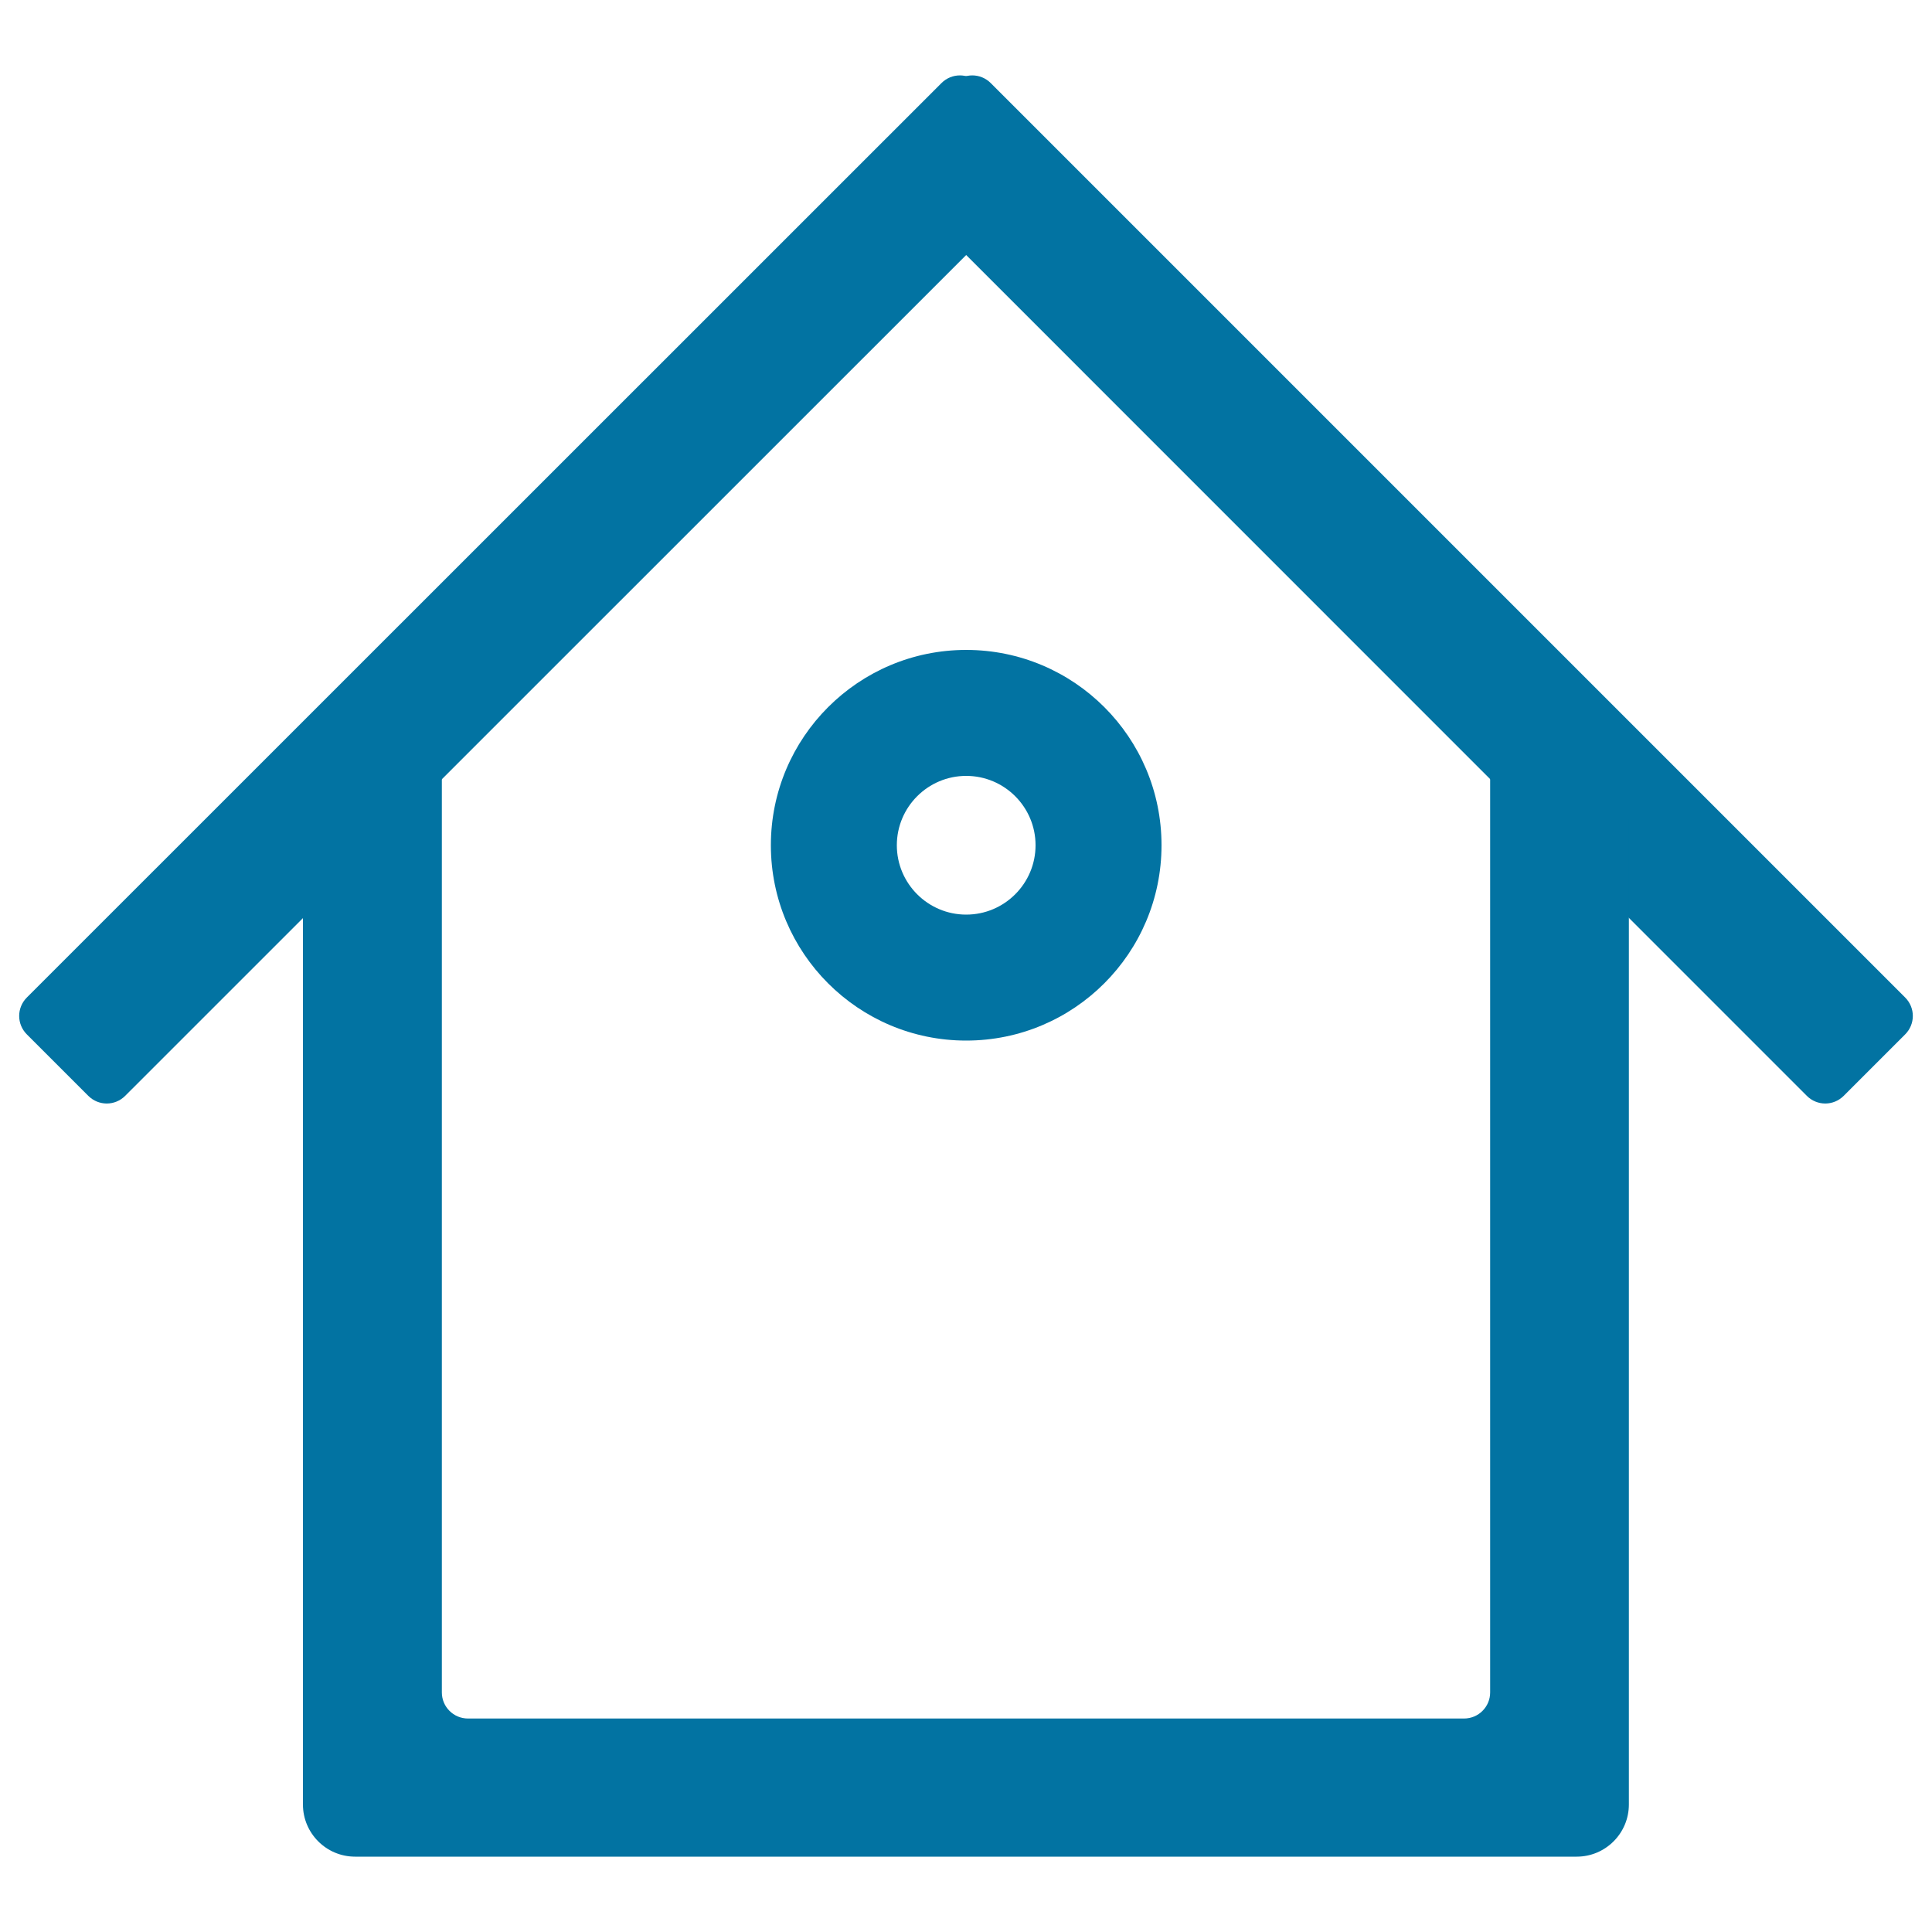
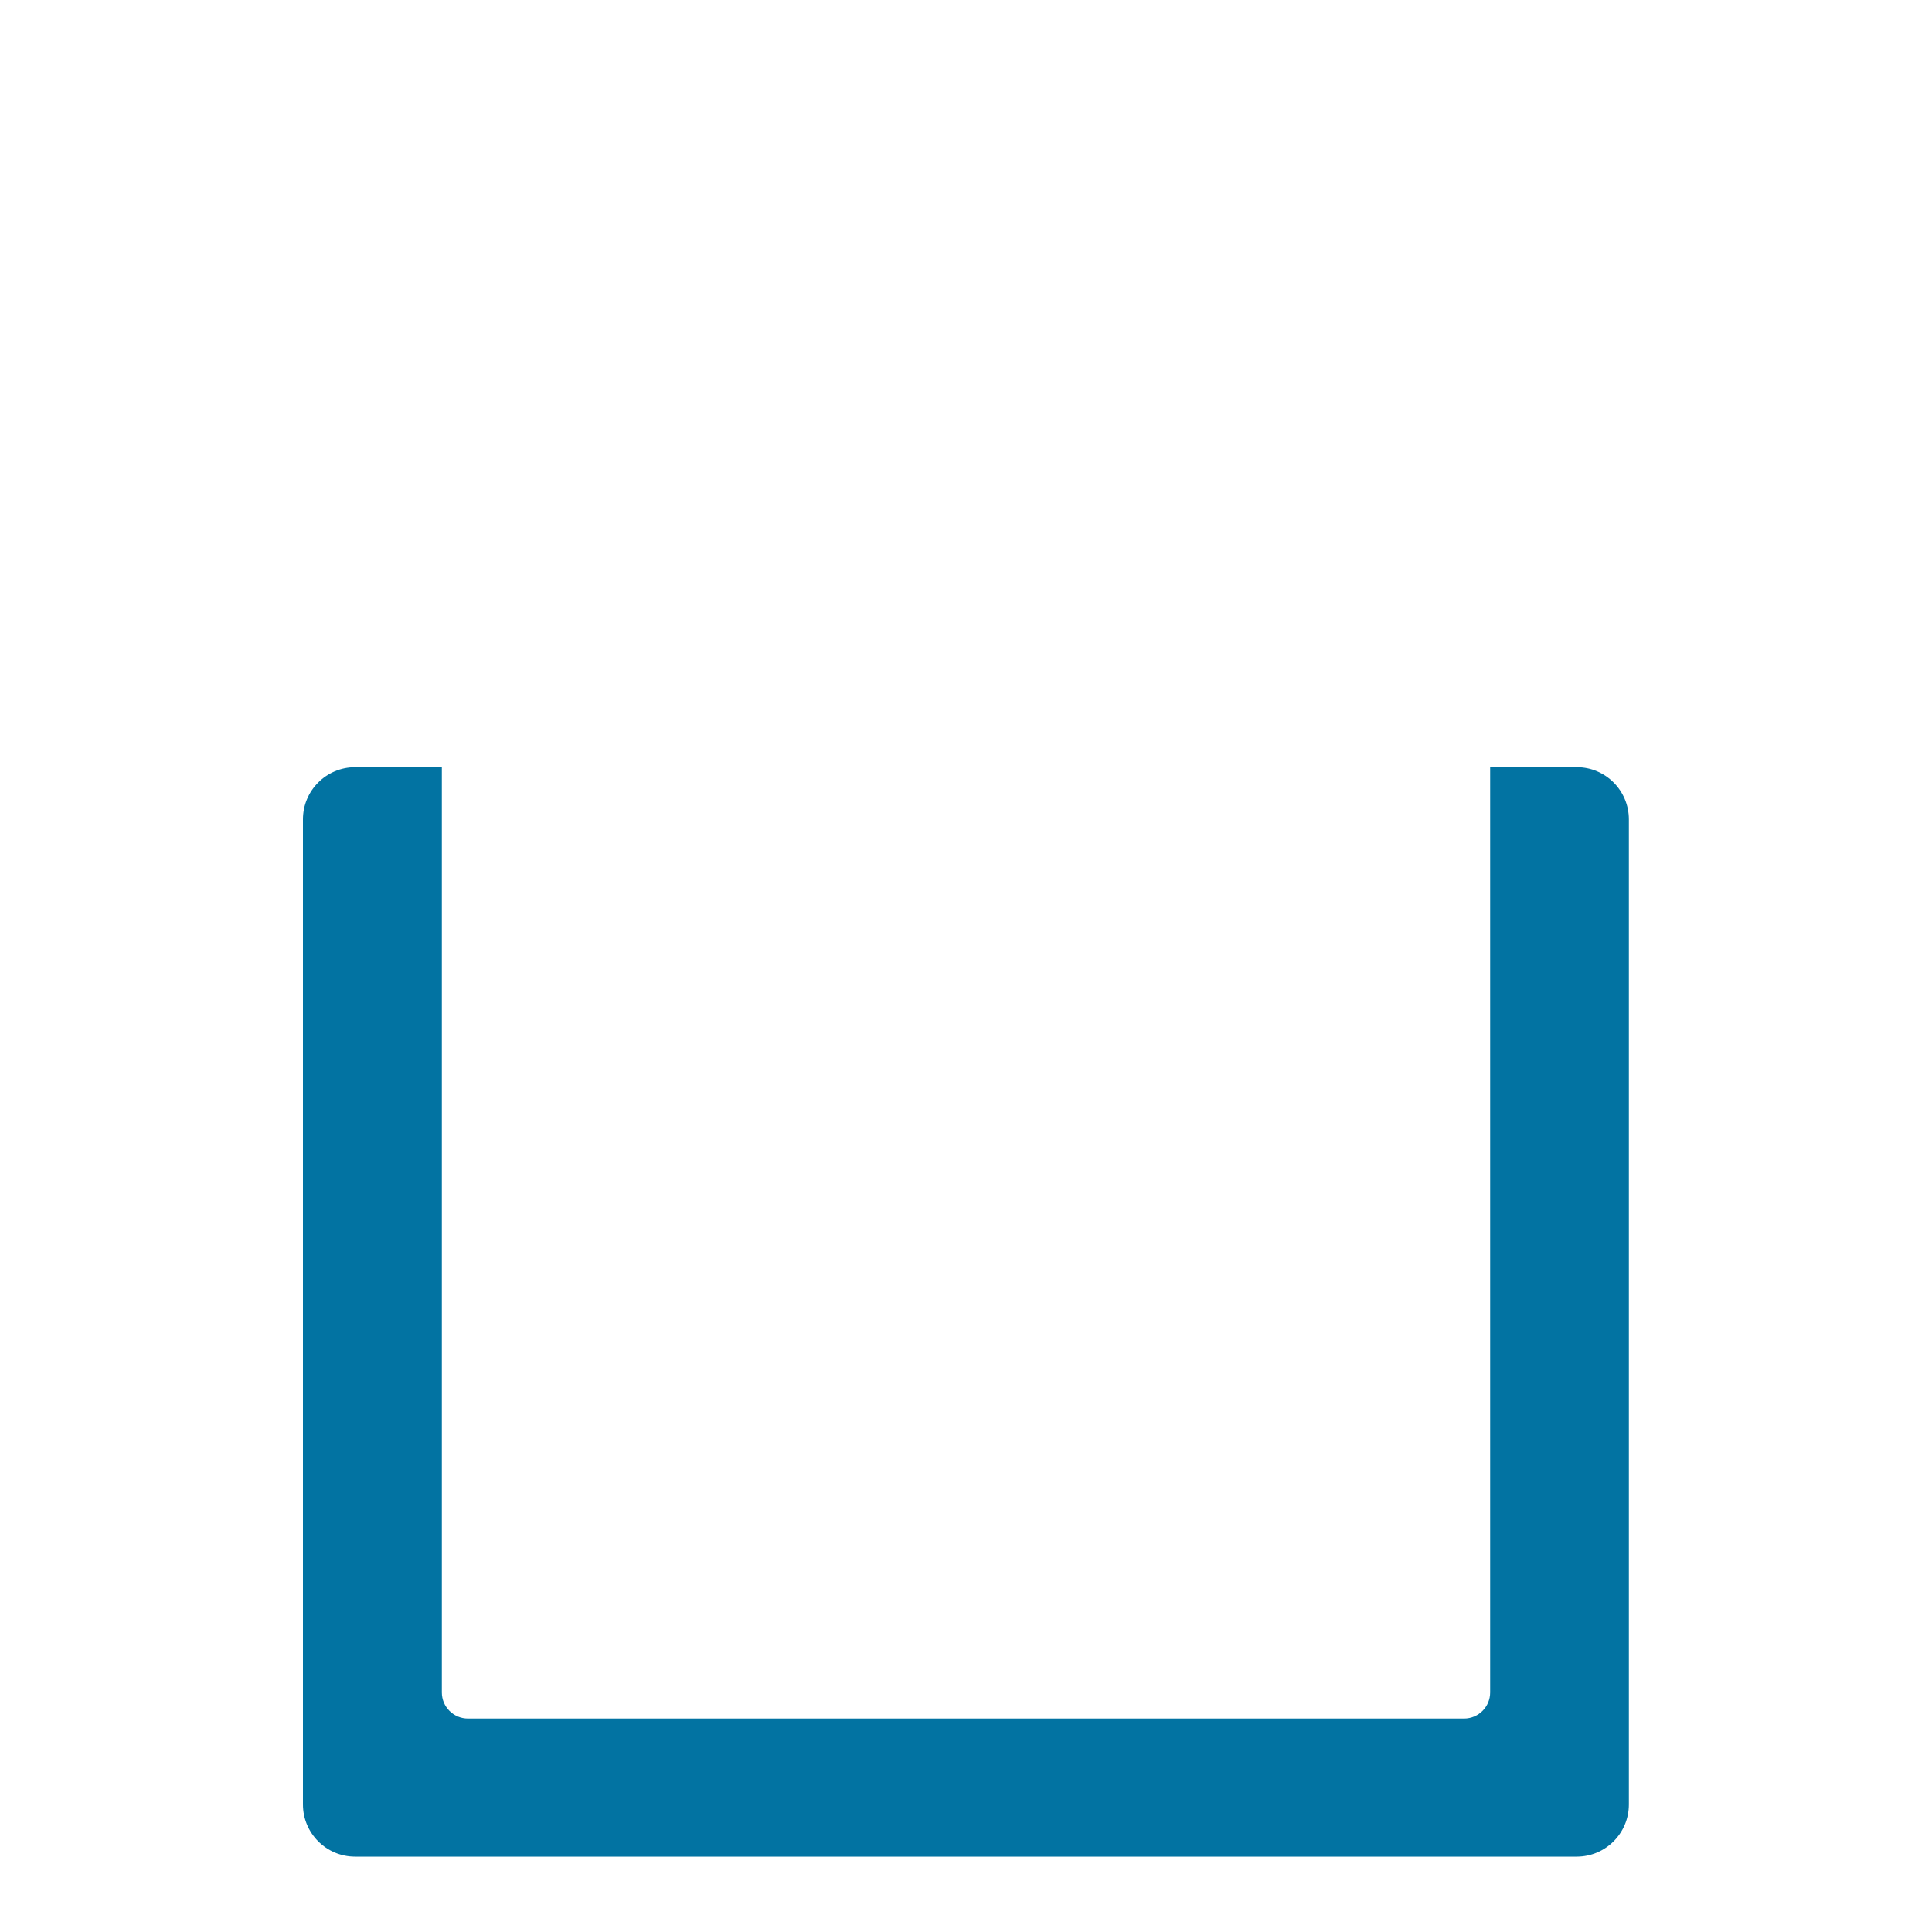
<svg xmlns="http://www.w3.org/2000/svg" viewBox="0 0 1000 1000" style="fill:#0273a2">
  <title>Homepage SVG icon</title>
-   <path d="M64.8,567.2c-5.3,5.3-13.8,5.3-19.1,0l-31.8-31.8c-5.3-5.3-5.3-13.8,0-19.1L487.3,43c5.3-5.3,13.8-5.3,19.1,0l31.8,31.8c5.3,5.3,5.3,13.8,0,19.1L64.8,567.2z" />
-   <path d="M986.1,516.3c5.3,5.3,5.3,13.8,0,19.1l-31.8,31.8c-5.3,5.3-13.8,5.3-19.1,0L461.9,93.8c-5.3-5.3-5.3-13.8,0-19.1L493.7,43c5.3-5.3,13.8-5.3,19.1,0L986.1,516.3z" />
  <path d="M816.2,397.1h-44.9V876c0,7.4-6,13.5-13.5,13.5H242.2c-7.4,0-13.5-6-13.5-13.5l0-478.9h-44.9c-14.9,0-27,12.1-27,27V934c0,14.9,12.1,27,27,27h632.3c14.9,0,27-12.1,27-27V424.1C843.1,409.2,831,397.1,816.2,397.1z" />
-   <path d="M500.1,336.4c-55.8,0-101.1,45.3-101.1,101.1c0,55.8,45.3,101.1,101.1,101.1c55.8,0,101.1-45.3,101.1-101.1C601.2,381.6,555.9,336.4,500.1,336.4z M500.1,473.4c-19.8,0-35.9-16.1-35.9-35.9c0-19.8,16.1-35.9,35.9-35.9c19.8,0,35.9,16.1,35.9,35.9C536,457.3,519.9,473.4,500.1,473.4z" />
</svg>